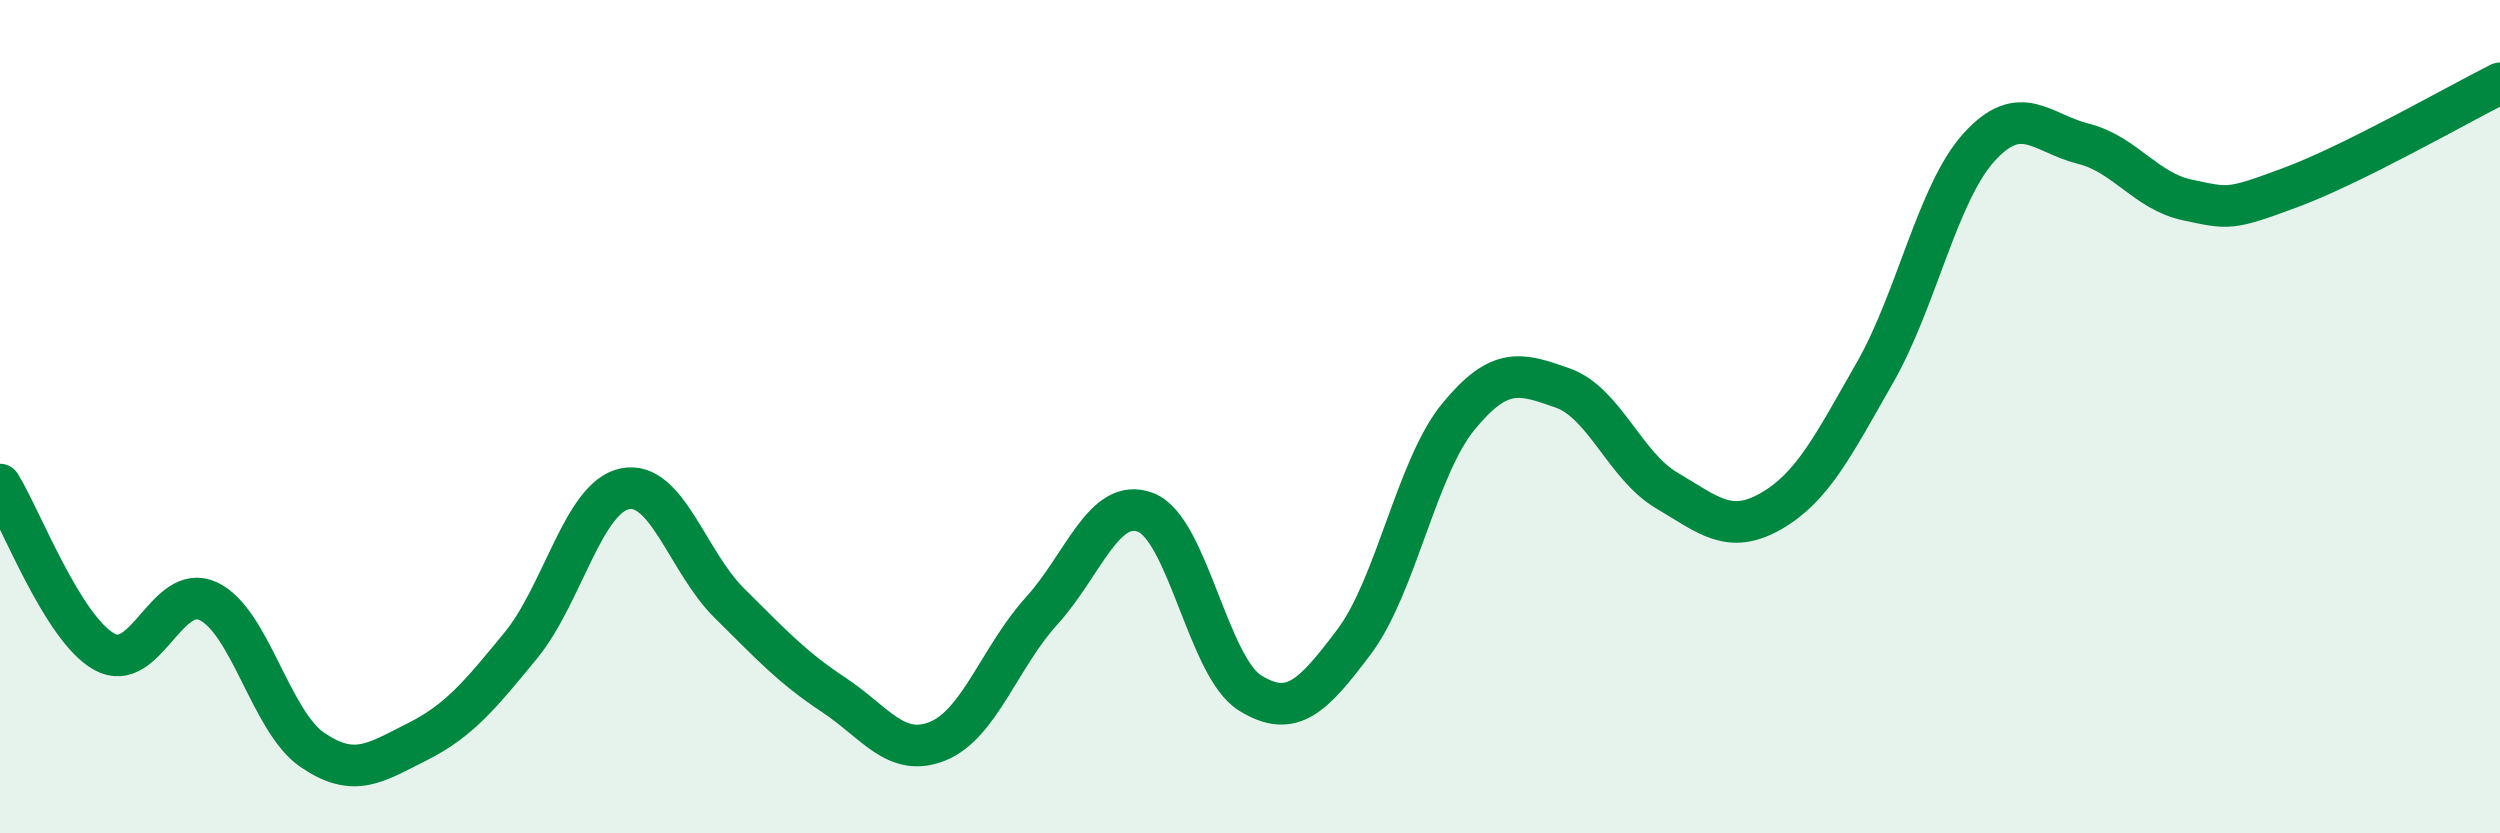
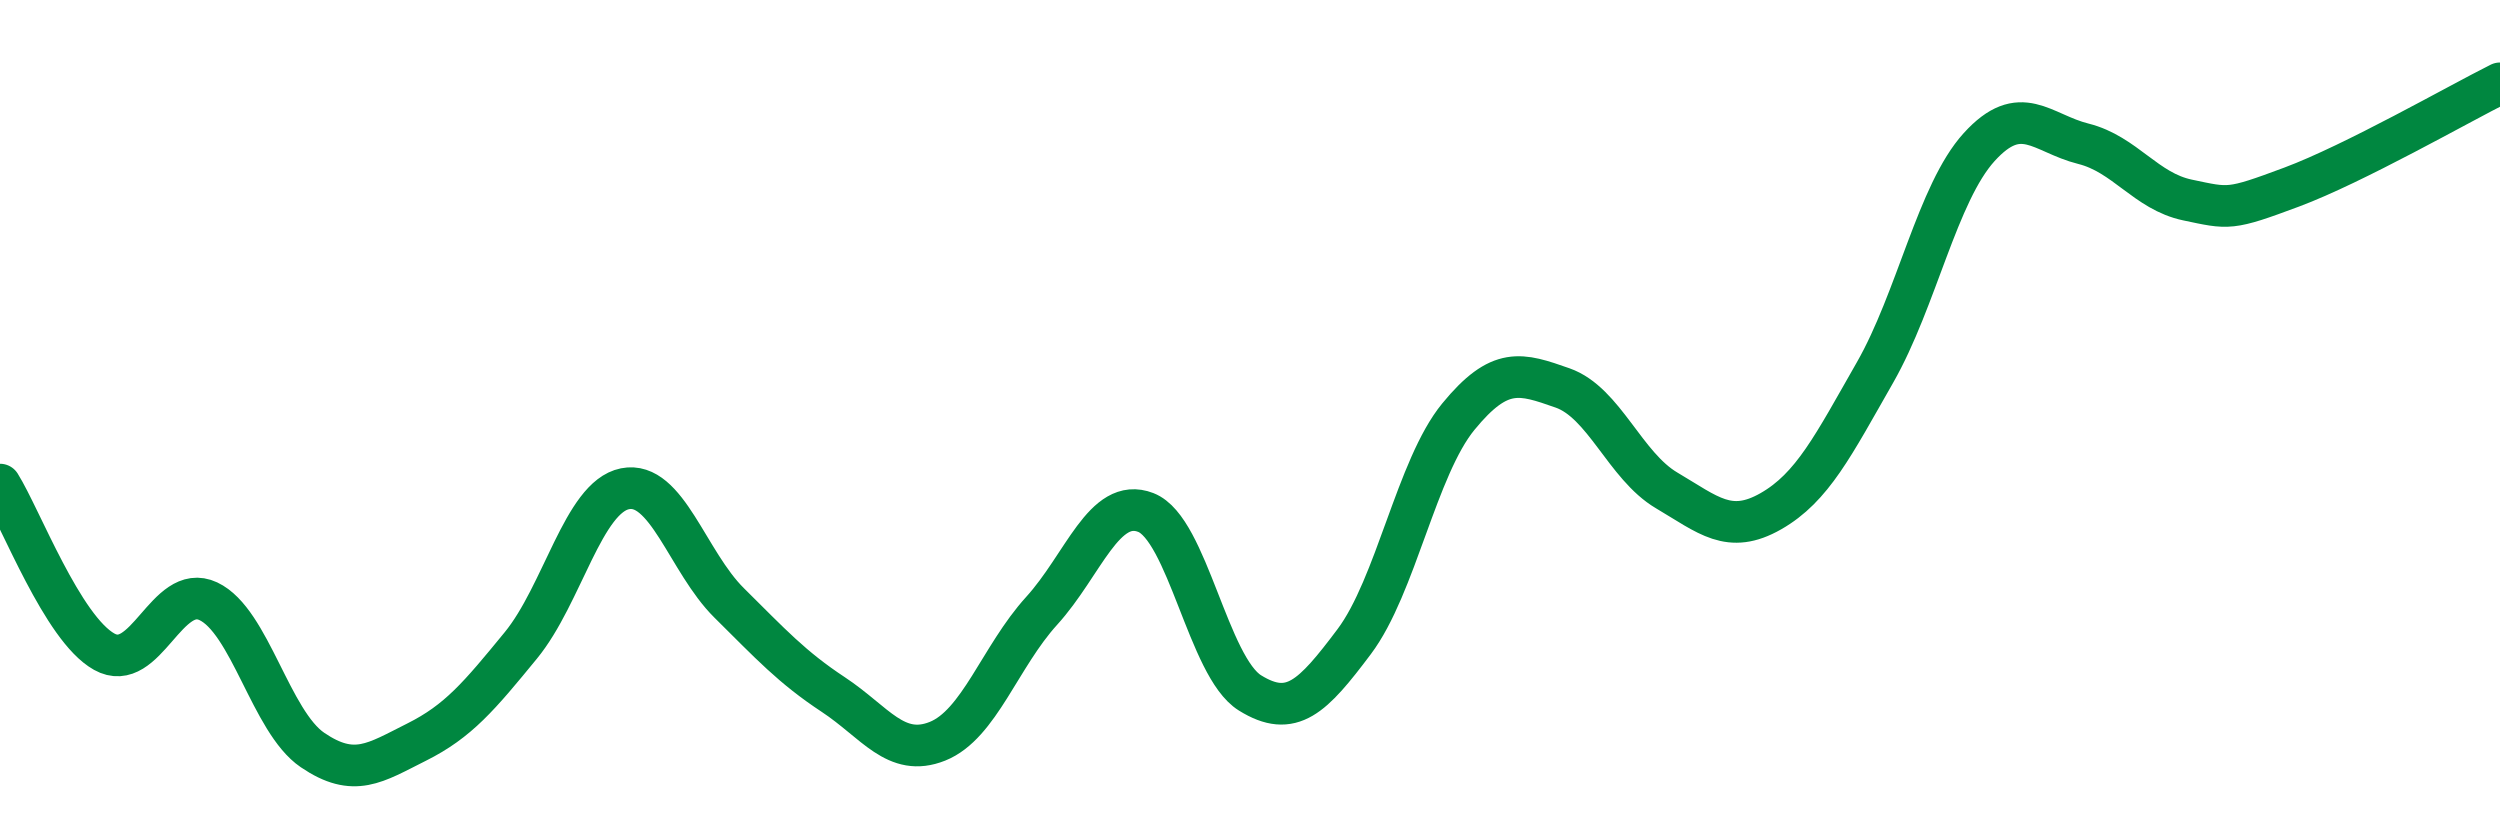
<svg xmlns="http://www.w3.org/2000/svg" width="60" height="20" viewBox="0 0 60 20">
-   <path d="M 0,11.63 C 0.5,12.43 1.5,15.08 2.5,15.64 C 3.5,16.2 4,13.96 5,14.43 C 6,14.9 6.5,17.32 7.5,18 C 8.5,18.68 9,18.31 10,17.81 C 11,17.31 11.5,16.71 12.5,15.49 C 13.5,14.27 14,11.93 15,11.73 C 16,11.53 16.5,13.48 17.5,14.47 C 18.5,15.46 19,16.01 20,16.67 C 21,17.33 21.5,18.19 22.5,17.79 C 23.5,17.39 24,15.76 25,14.66 C 26,13.56 26.5,11.91 27.5,12.3 C 28.5,12.69 29,16.01 30,16.63 C 31,17.25 31.5,16.73 32.5,15.4 C 33.5,14.07 34,11.22 35,10 C 36,8.78 36.5,8.96 37.5,9.31 C 38.5,9.66 39,11.18 40,11.77 C 41,12.36 41.5,12.84 42.5,12.27 C 43.5,11.7 44,10.69 45,8.94 C 46,7.19 46.5,4.63 47.5,3.53 C 48.5,2.43 49,3.2 50,3.45 C 51,3.7 51.5,4.59 52.5,4.8 C 53.5,5.01 53.5,5.05 55,4.49 C 56.5,3.93 59,2.5 60,2L60 20L0 20Z" fill="#008740" opacity="0.1" stroke-linecap="round" stroke-linejoin="round" />
  <path d="M 0,11.63 C 0.5,12.43 1.5,15.08 2.5,15.64 C 3.5,16.2 4,13.96 5,14.43 C 6,14.9 6.5,17.32 7.5,18 C 8.5,18.68 9,18.31 10,17.81 C 11,17.31 11.5,16.71 12.5,15.49 C 13.5,14.27 14,11.93 15,11.73 C 16,11.53 16.5,13.48 17.5,14.47 C 18.5,15.46 19,16.01 20,16.67 C 21,17.33 21.5,18.19 22.5,17.79 C 23.5,17.39 24,15.76 25,14.66 C 26,13.56 26.5,11.91 27.5,12.3 C 28.5,12.69 29,16.01 30,16.63 C 31,17.25 31.5,16.73 32.5,15.4 C 33.5,14.07 34,11.22 35,10 C 36,8.78 36.5,8.96 37.5,9.31 C 38.5,9.66 39,11.18 40,11.77 C 41,12.36 41.5,12.84 42.5,12.27 C 43.5,11.7 44,10.69 45,8.94 C 46,7.19 46.5,4.63 47.5,3.53 C 48.5,2.43 49,3.2 50,3.45 C 51,3.7 51.5,4.59 52.5,4.8 C 53.5,5.01 53.5,5.05 55,4.49 C 56.5,3.93 59,2.5 60,2" stroke="#008740" stroke-width="1" fill="none" stroke-linecap="round" stroke-linejoin="round" />
</svg>